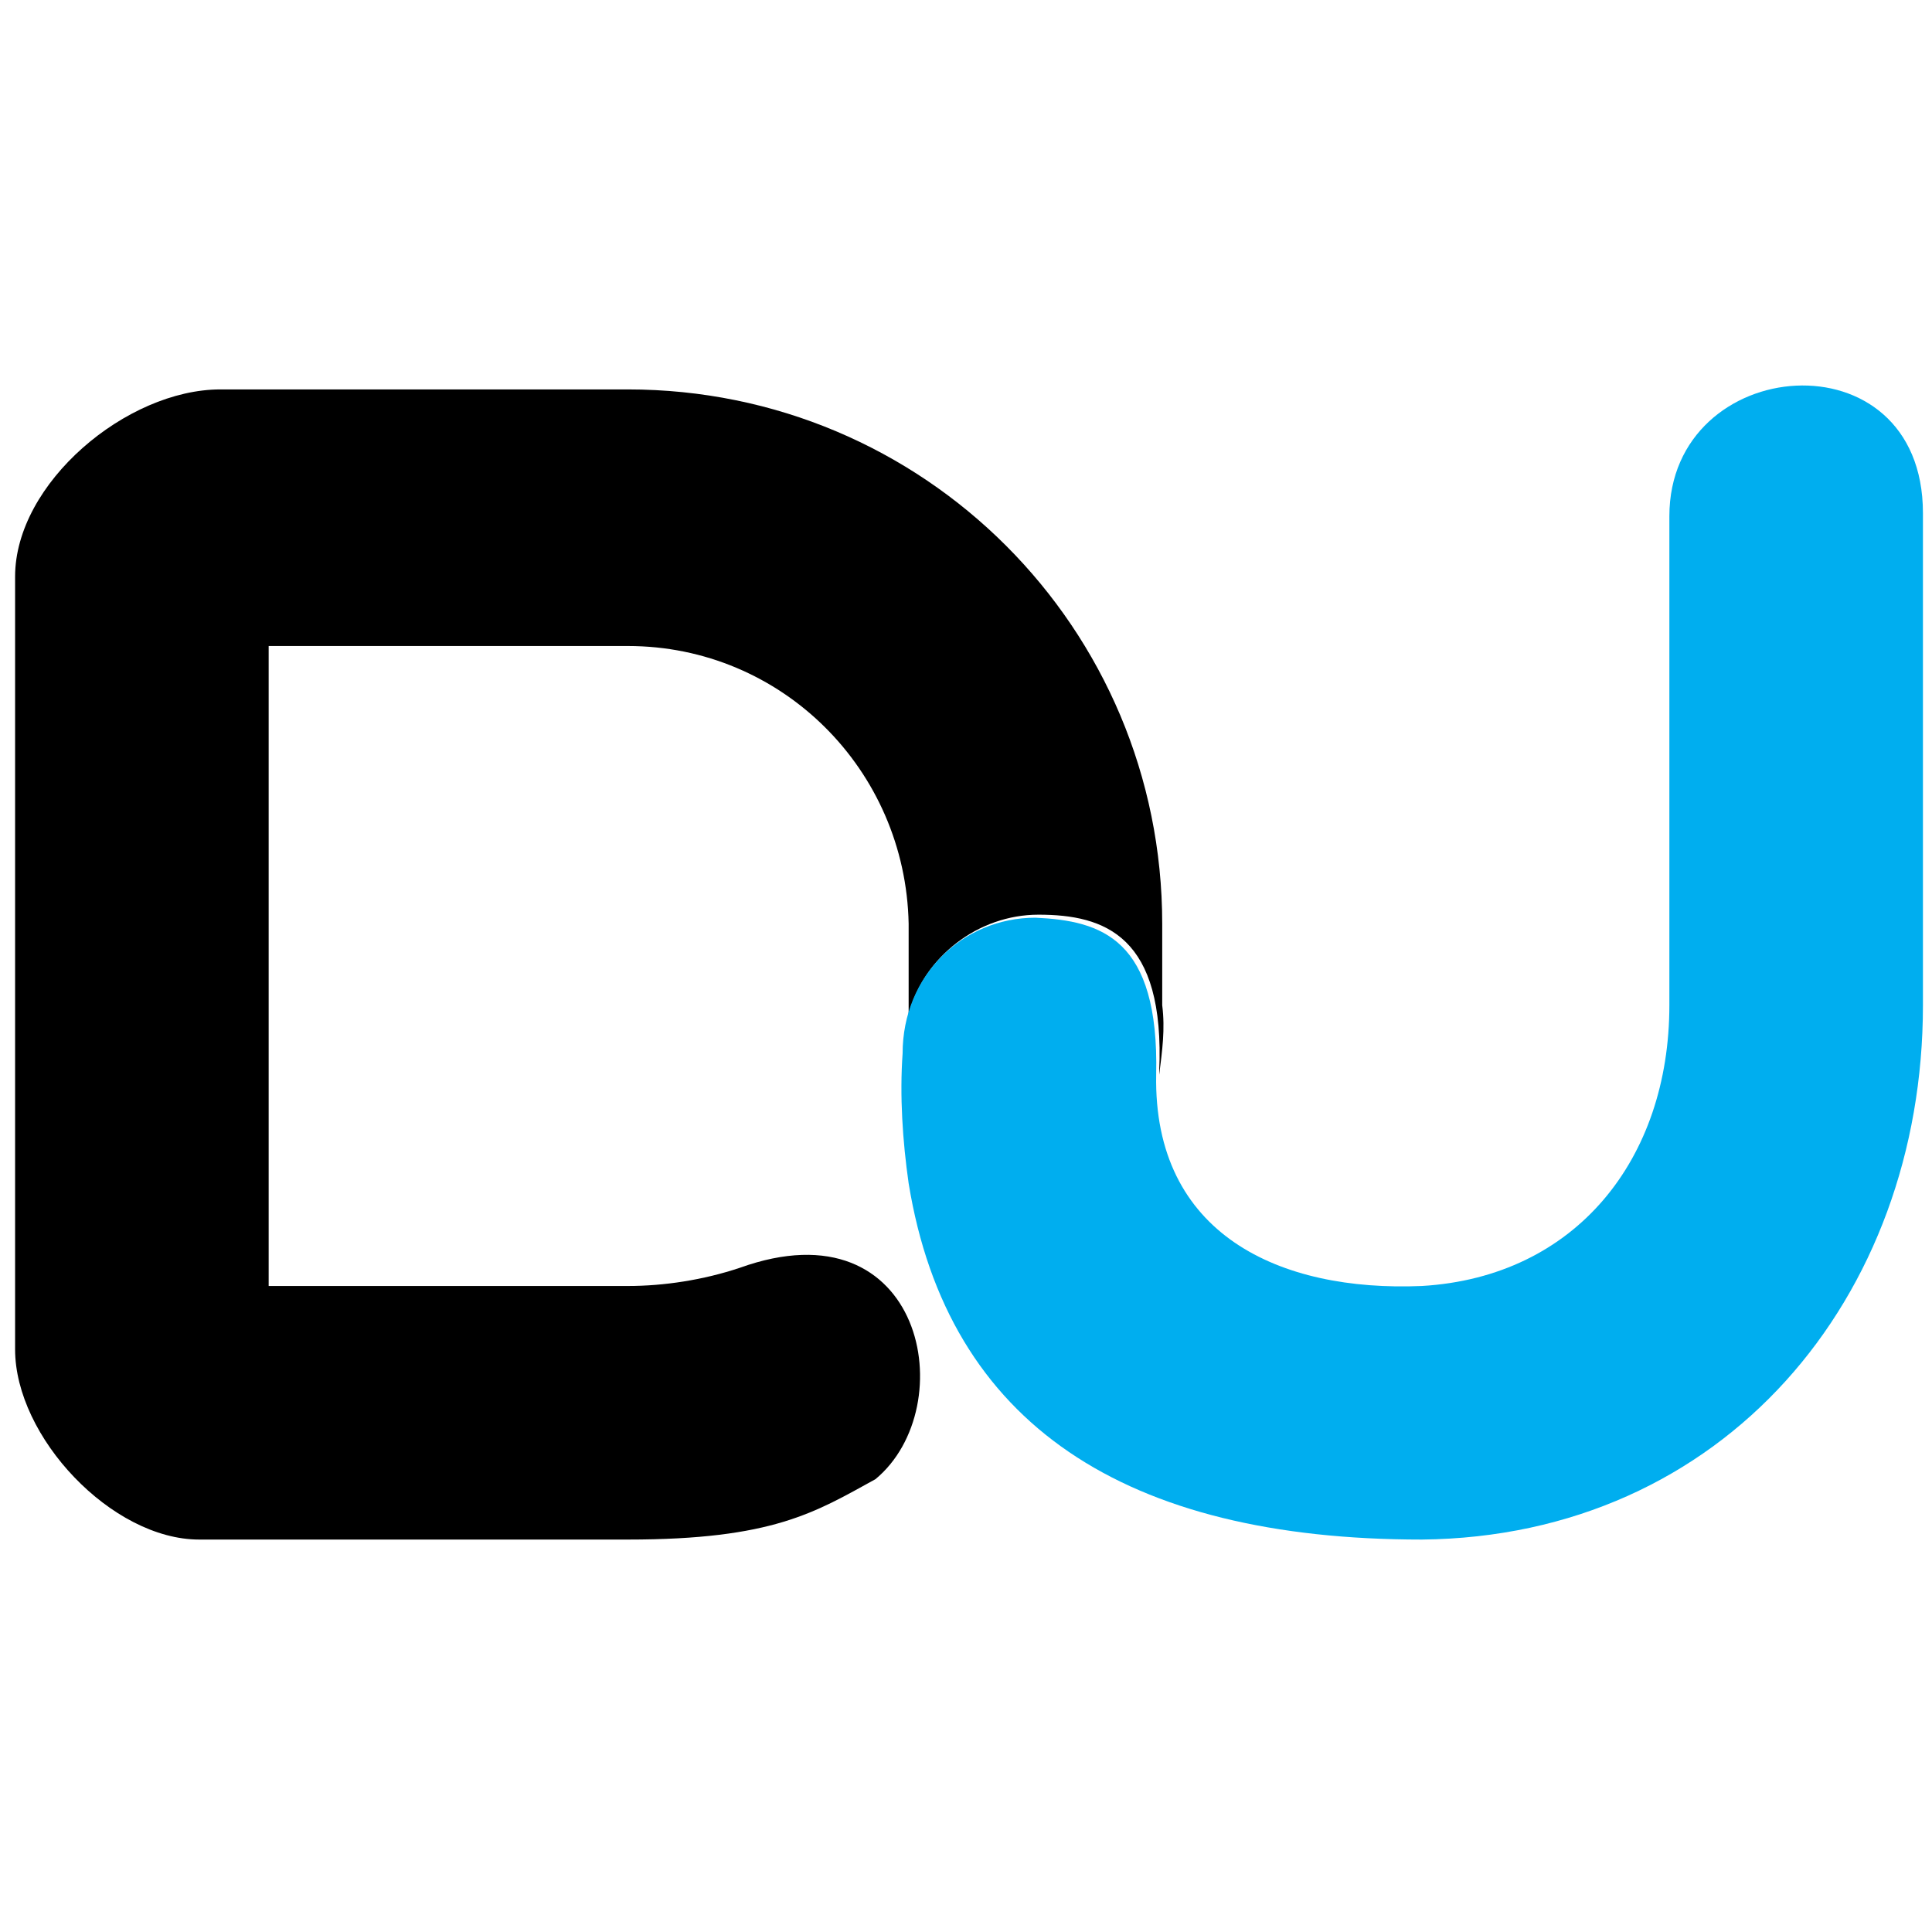
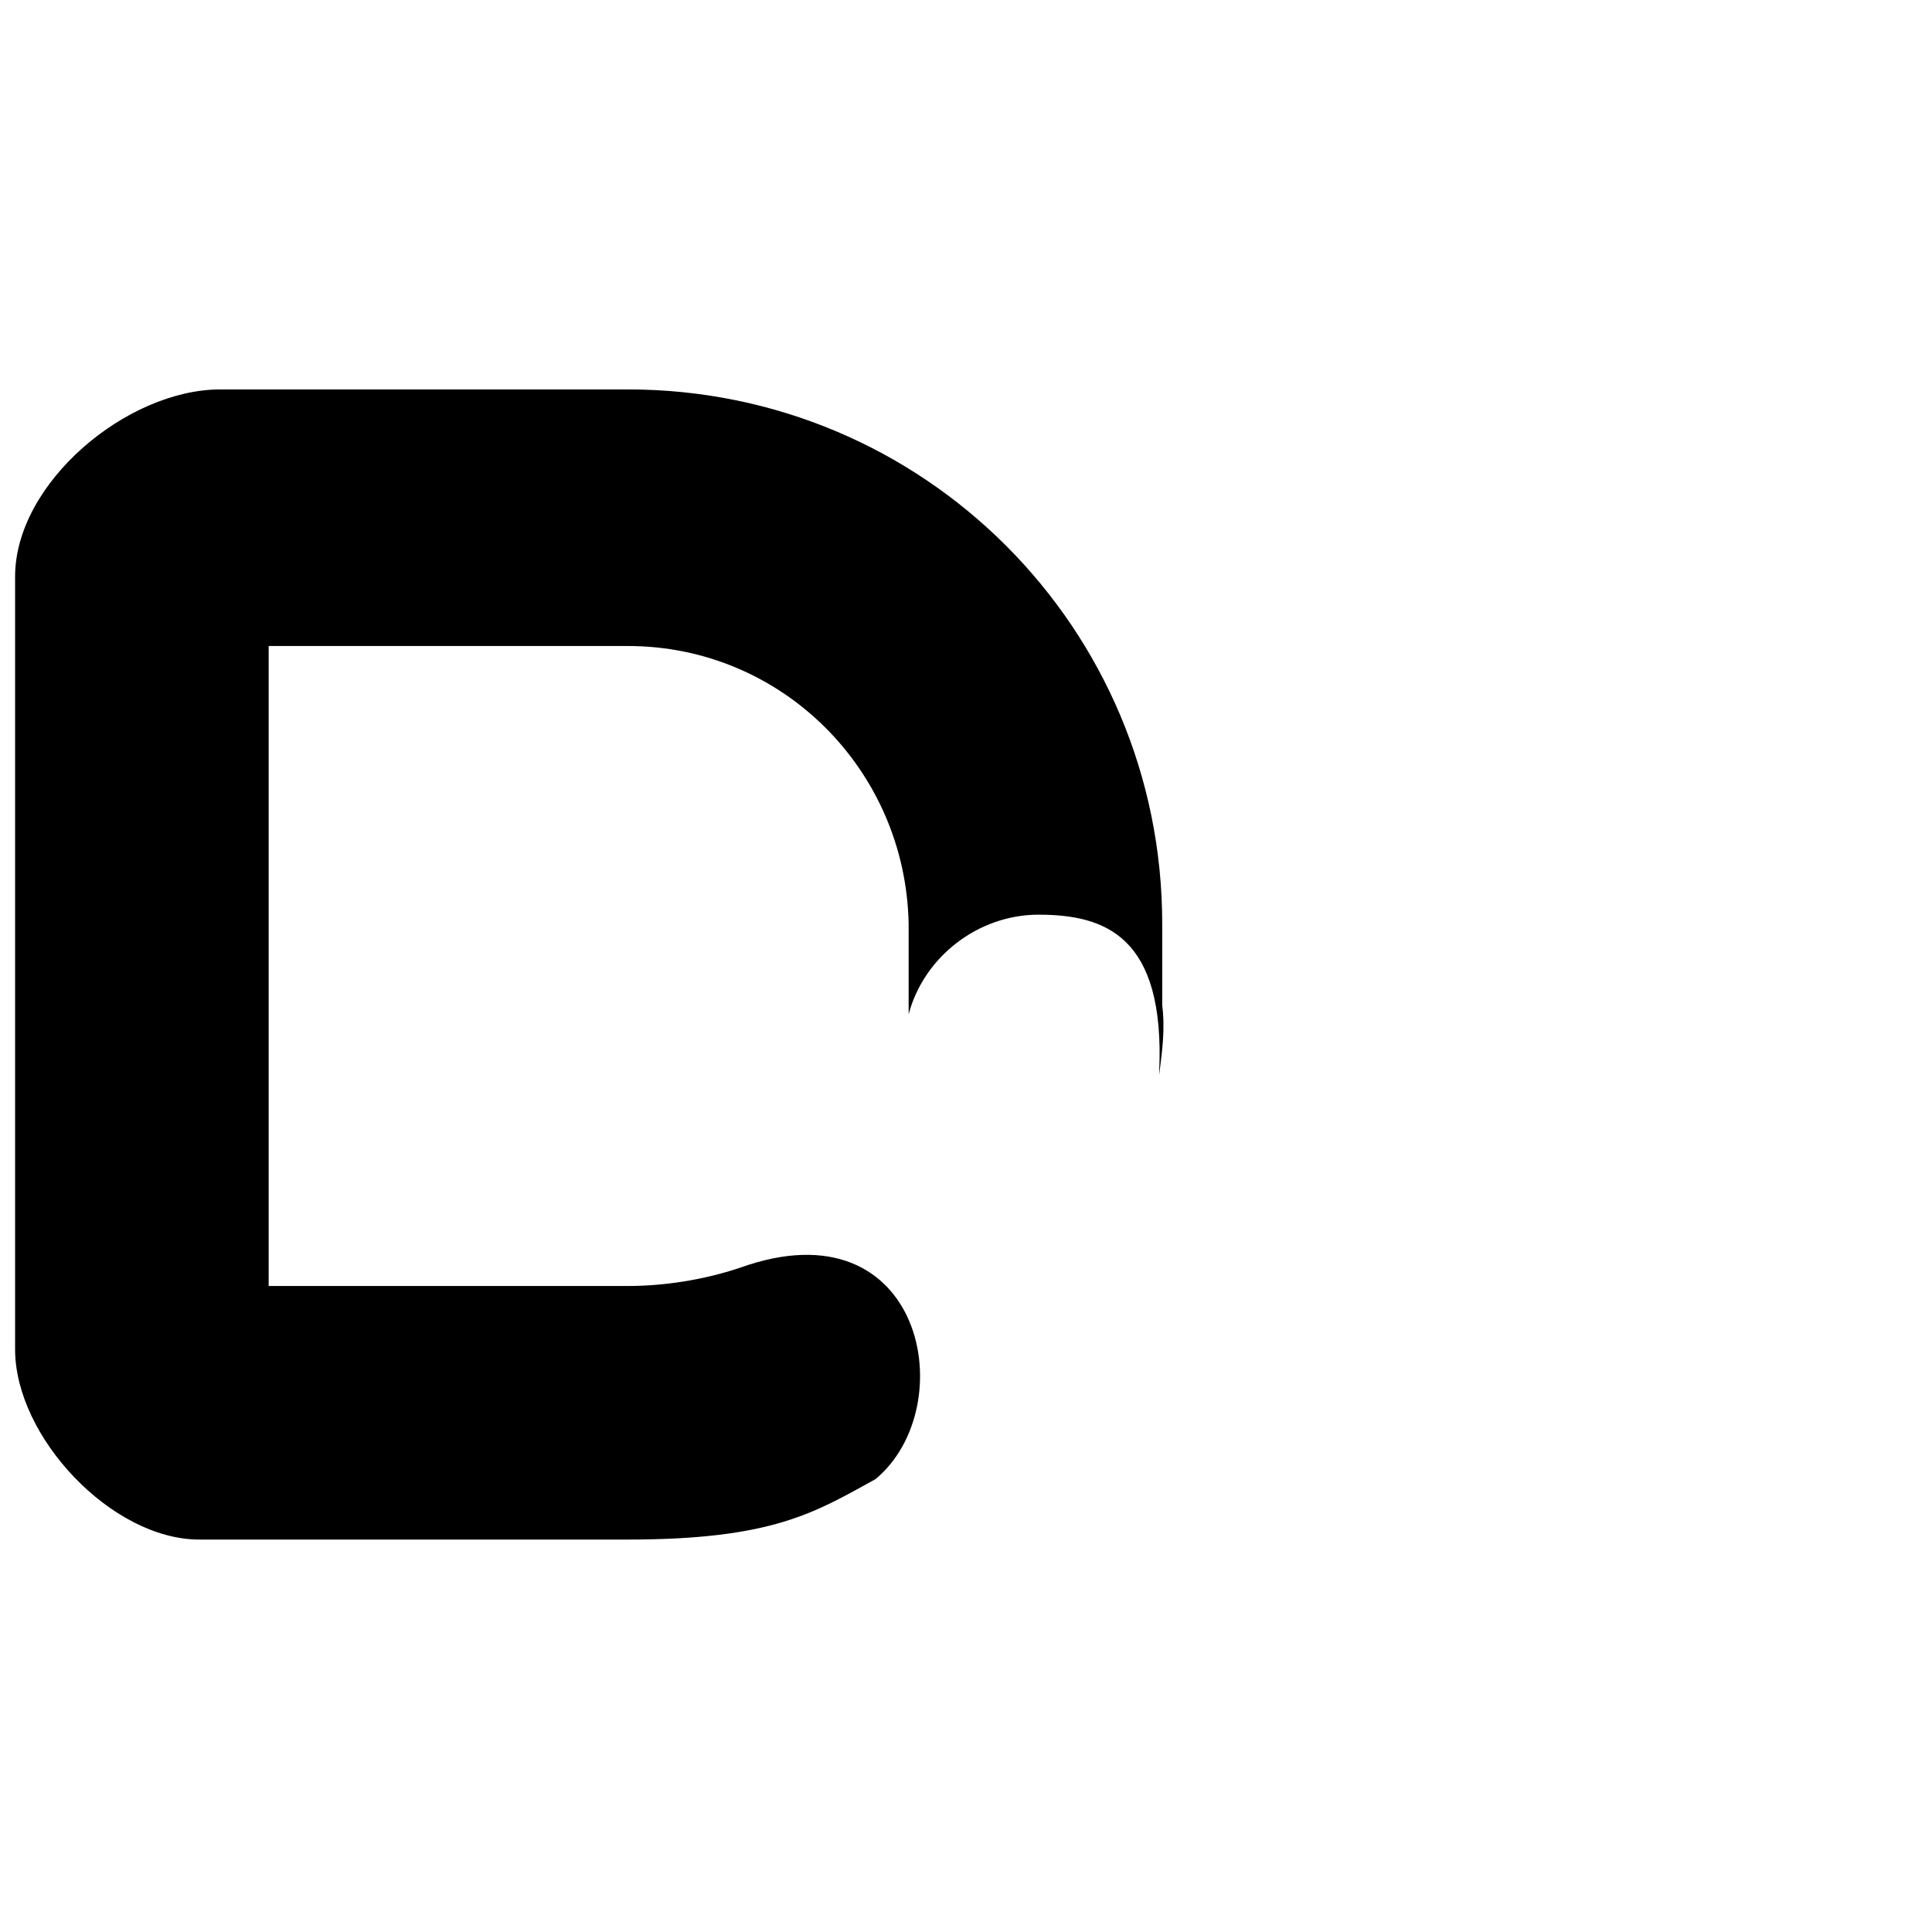
<svg xmlns="http://www.w3.org/2000/svg" version="1.1" id="图层_1" x="0px" y="0px" viewBox="0 0 64 64" style="enable-background:new 0 0 64 64;" xml:space="preserve">
  <style type="text/css">
	.st0{fill-rule:evenodd;clip-rule:evenodd;}
	.st1{fill-rule:evenodd;clip-rule:evenodd;fill:#00AEEF;}
</style>
  <path class="st0" d="M8.9,21.4h11.9c5.1,0,9.2,4.1,9.3,9.2v2.7c0,0.1,0,0.2,0,0.3c0.5-1.9,2.3-3.3,4.3-3.3c2.2,0,4.2,0.7,4,5.2v0.1  c0.1-0.8,0.2-1.5,0.1-2.3v-2.7c0-9.8-7.9-17.7-17.7-17.7H7.3c-3.1,0-6.8,3.1-6.8,6.2v25.6c0,2.9,3.2,6.3,6.1,6.3h14.2  c4.8,0,6.2-0.9,8.2-2c2.9-2.4,1.6-9.2-4.5-7c-1.2,0.4-2.5,0.6-3.7,0.6H8.9V21.4z" />
-   <path class="st1" d="M29.9,34.9c-0.1,1.4,0,2.9,0.2,4.3C31.4,47.2,37.3,51,47.1,51c10-0.1,16.6-8,16.6-17.7V17c0-6-8.4-5.3-8.4,0.1  v16.2c0,5.1-3.1,9-8.2,9.3c-4.7,0.2-8.9-1.7-8.8-7c0.1-4.5-1.8-5.1-4-5.2C31.9,30.4,29.9,32.3,29.9,34.9  C29.9,34.8,29.9,34.8,29.9,34.9" />
</svg>